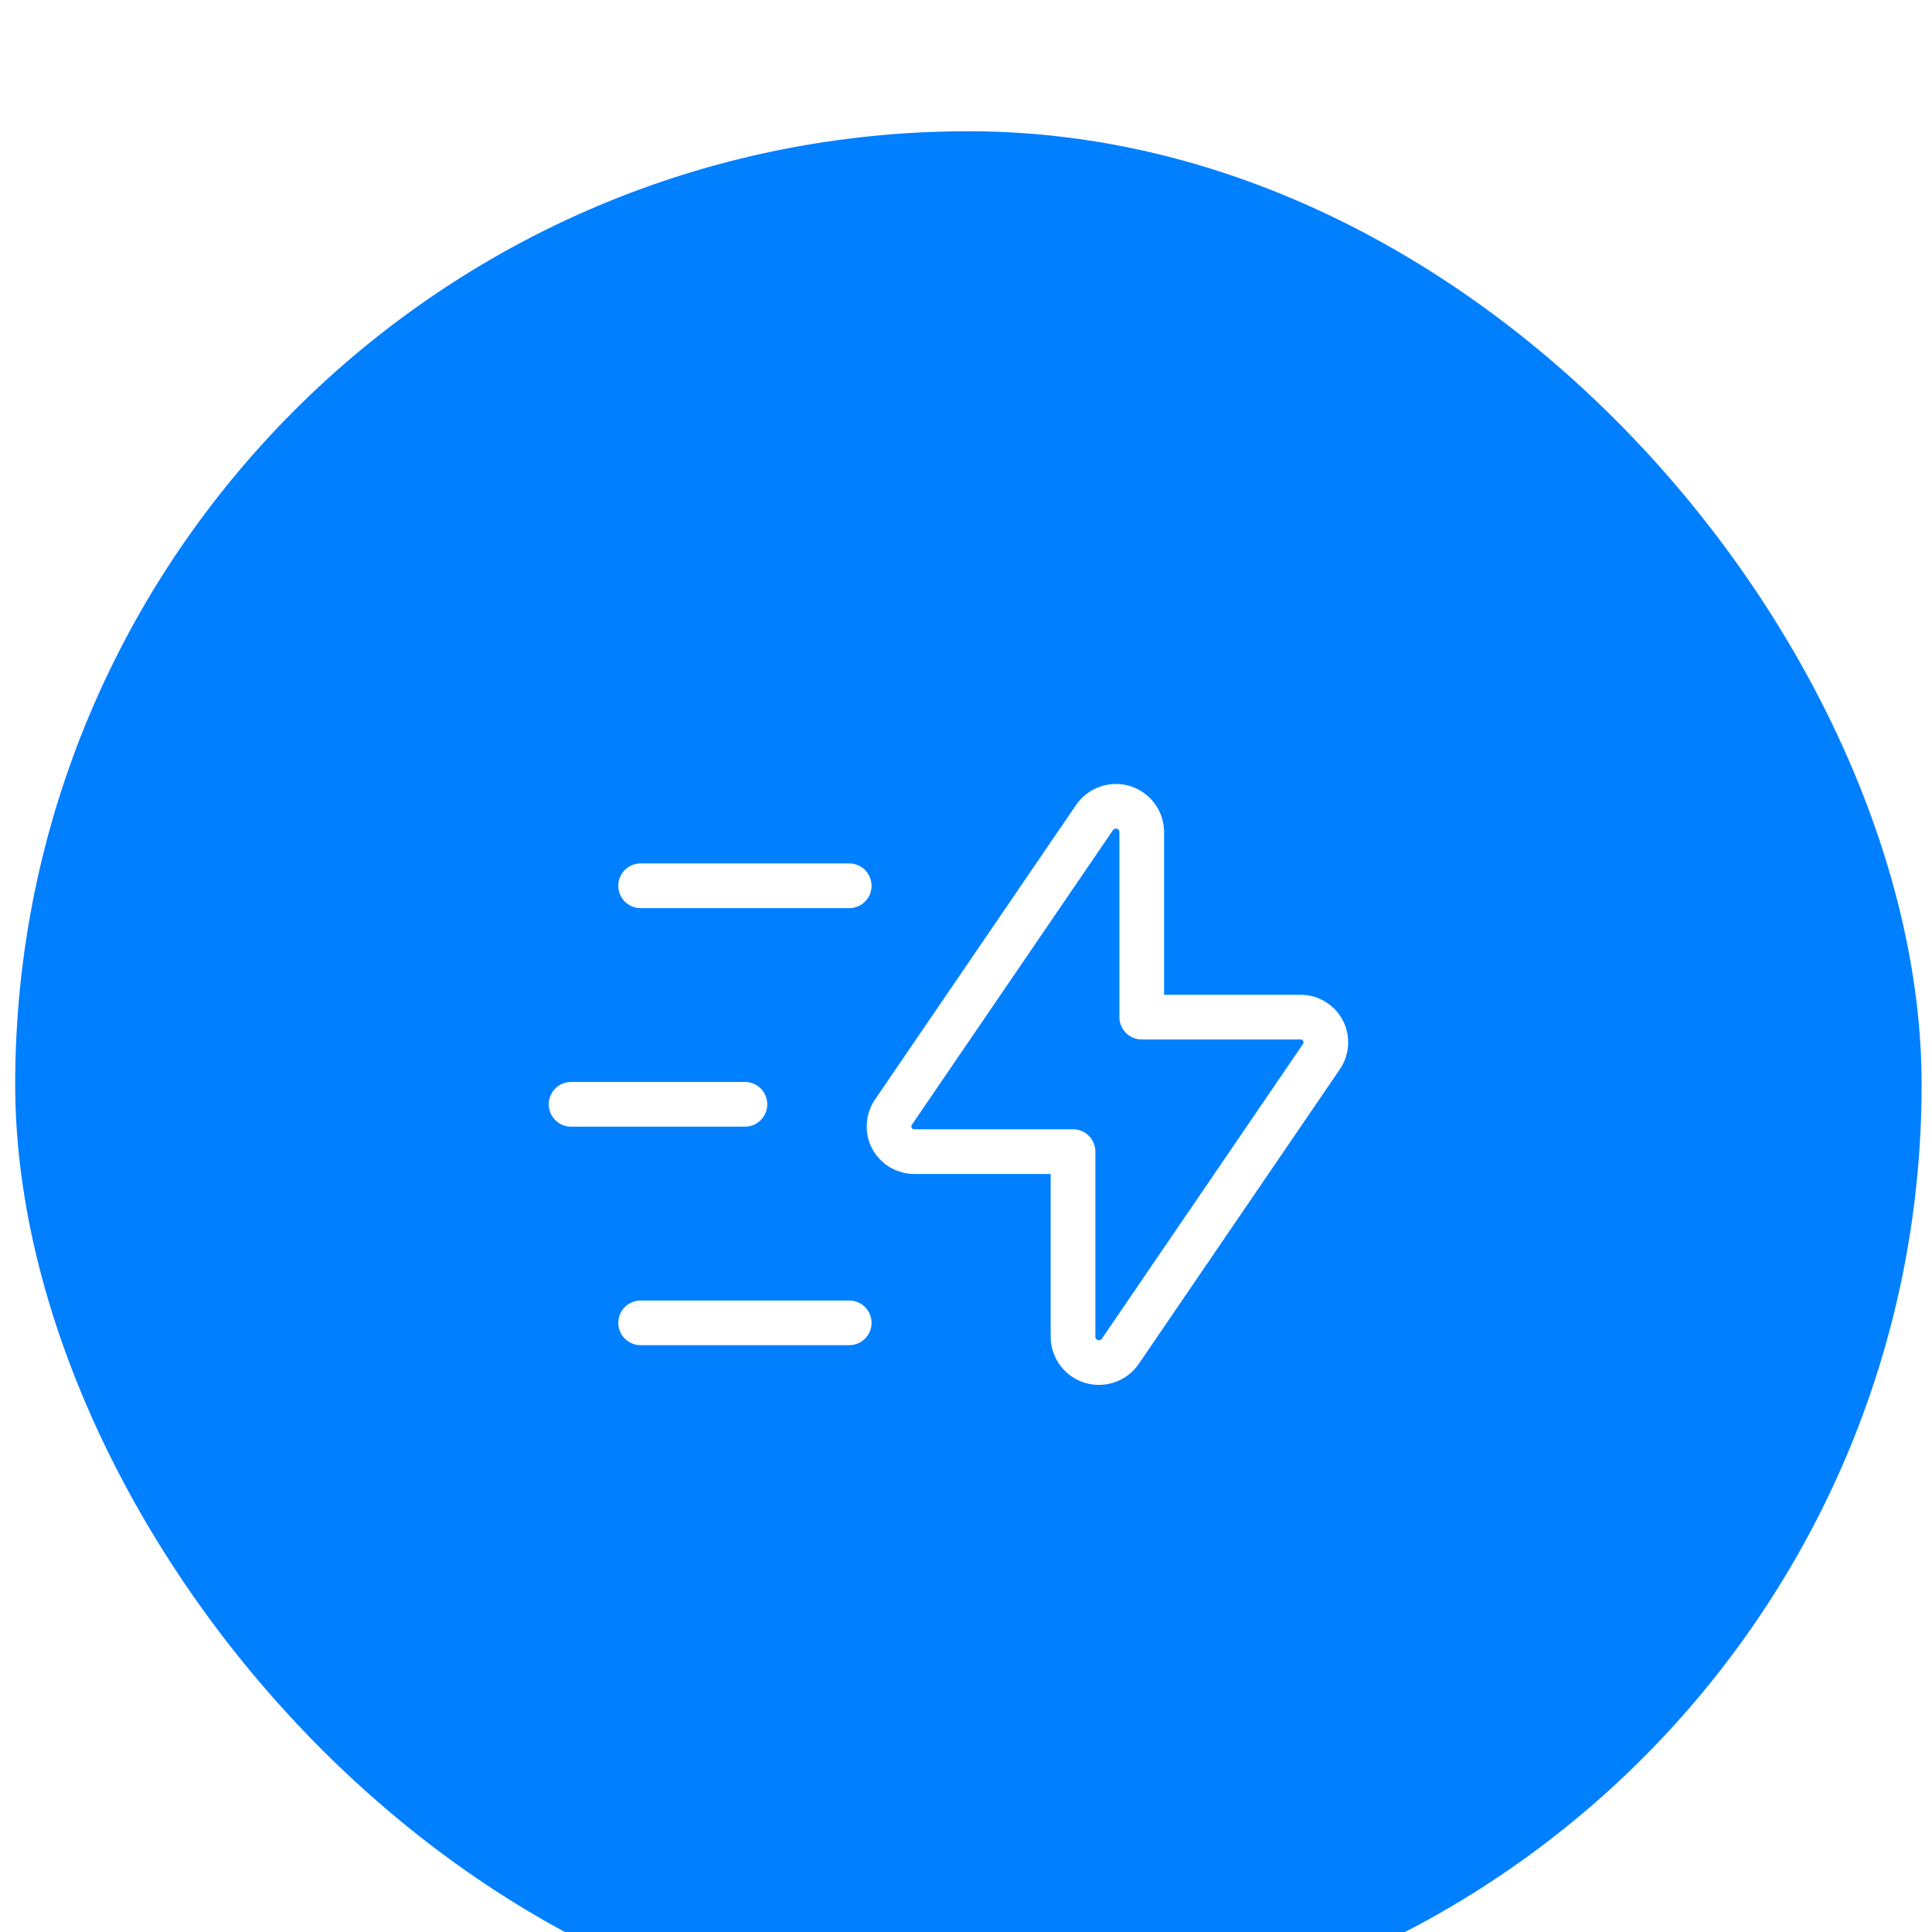
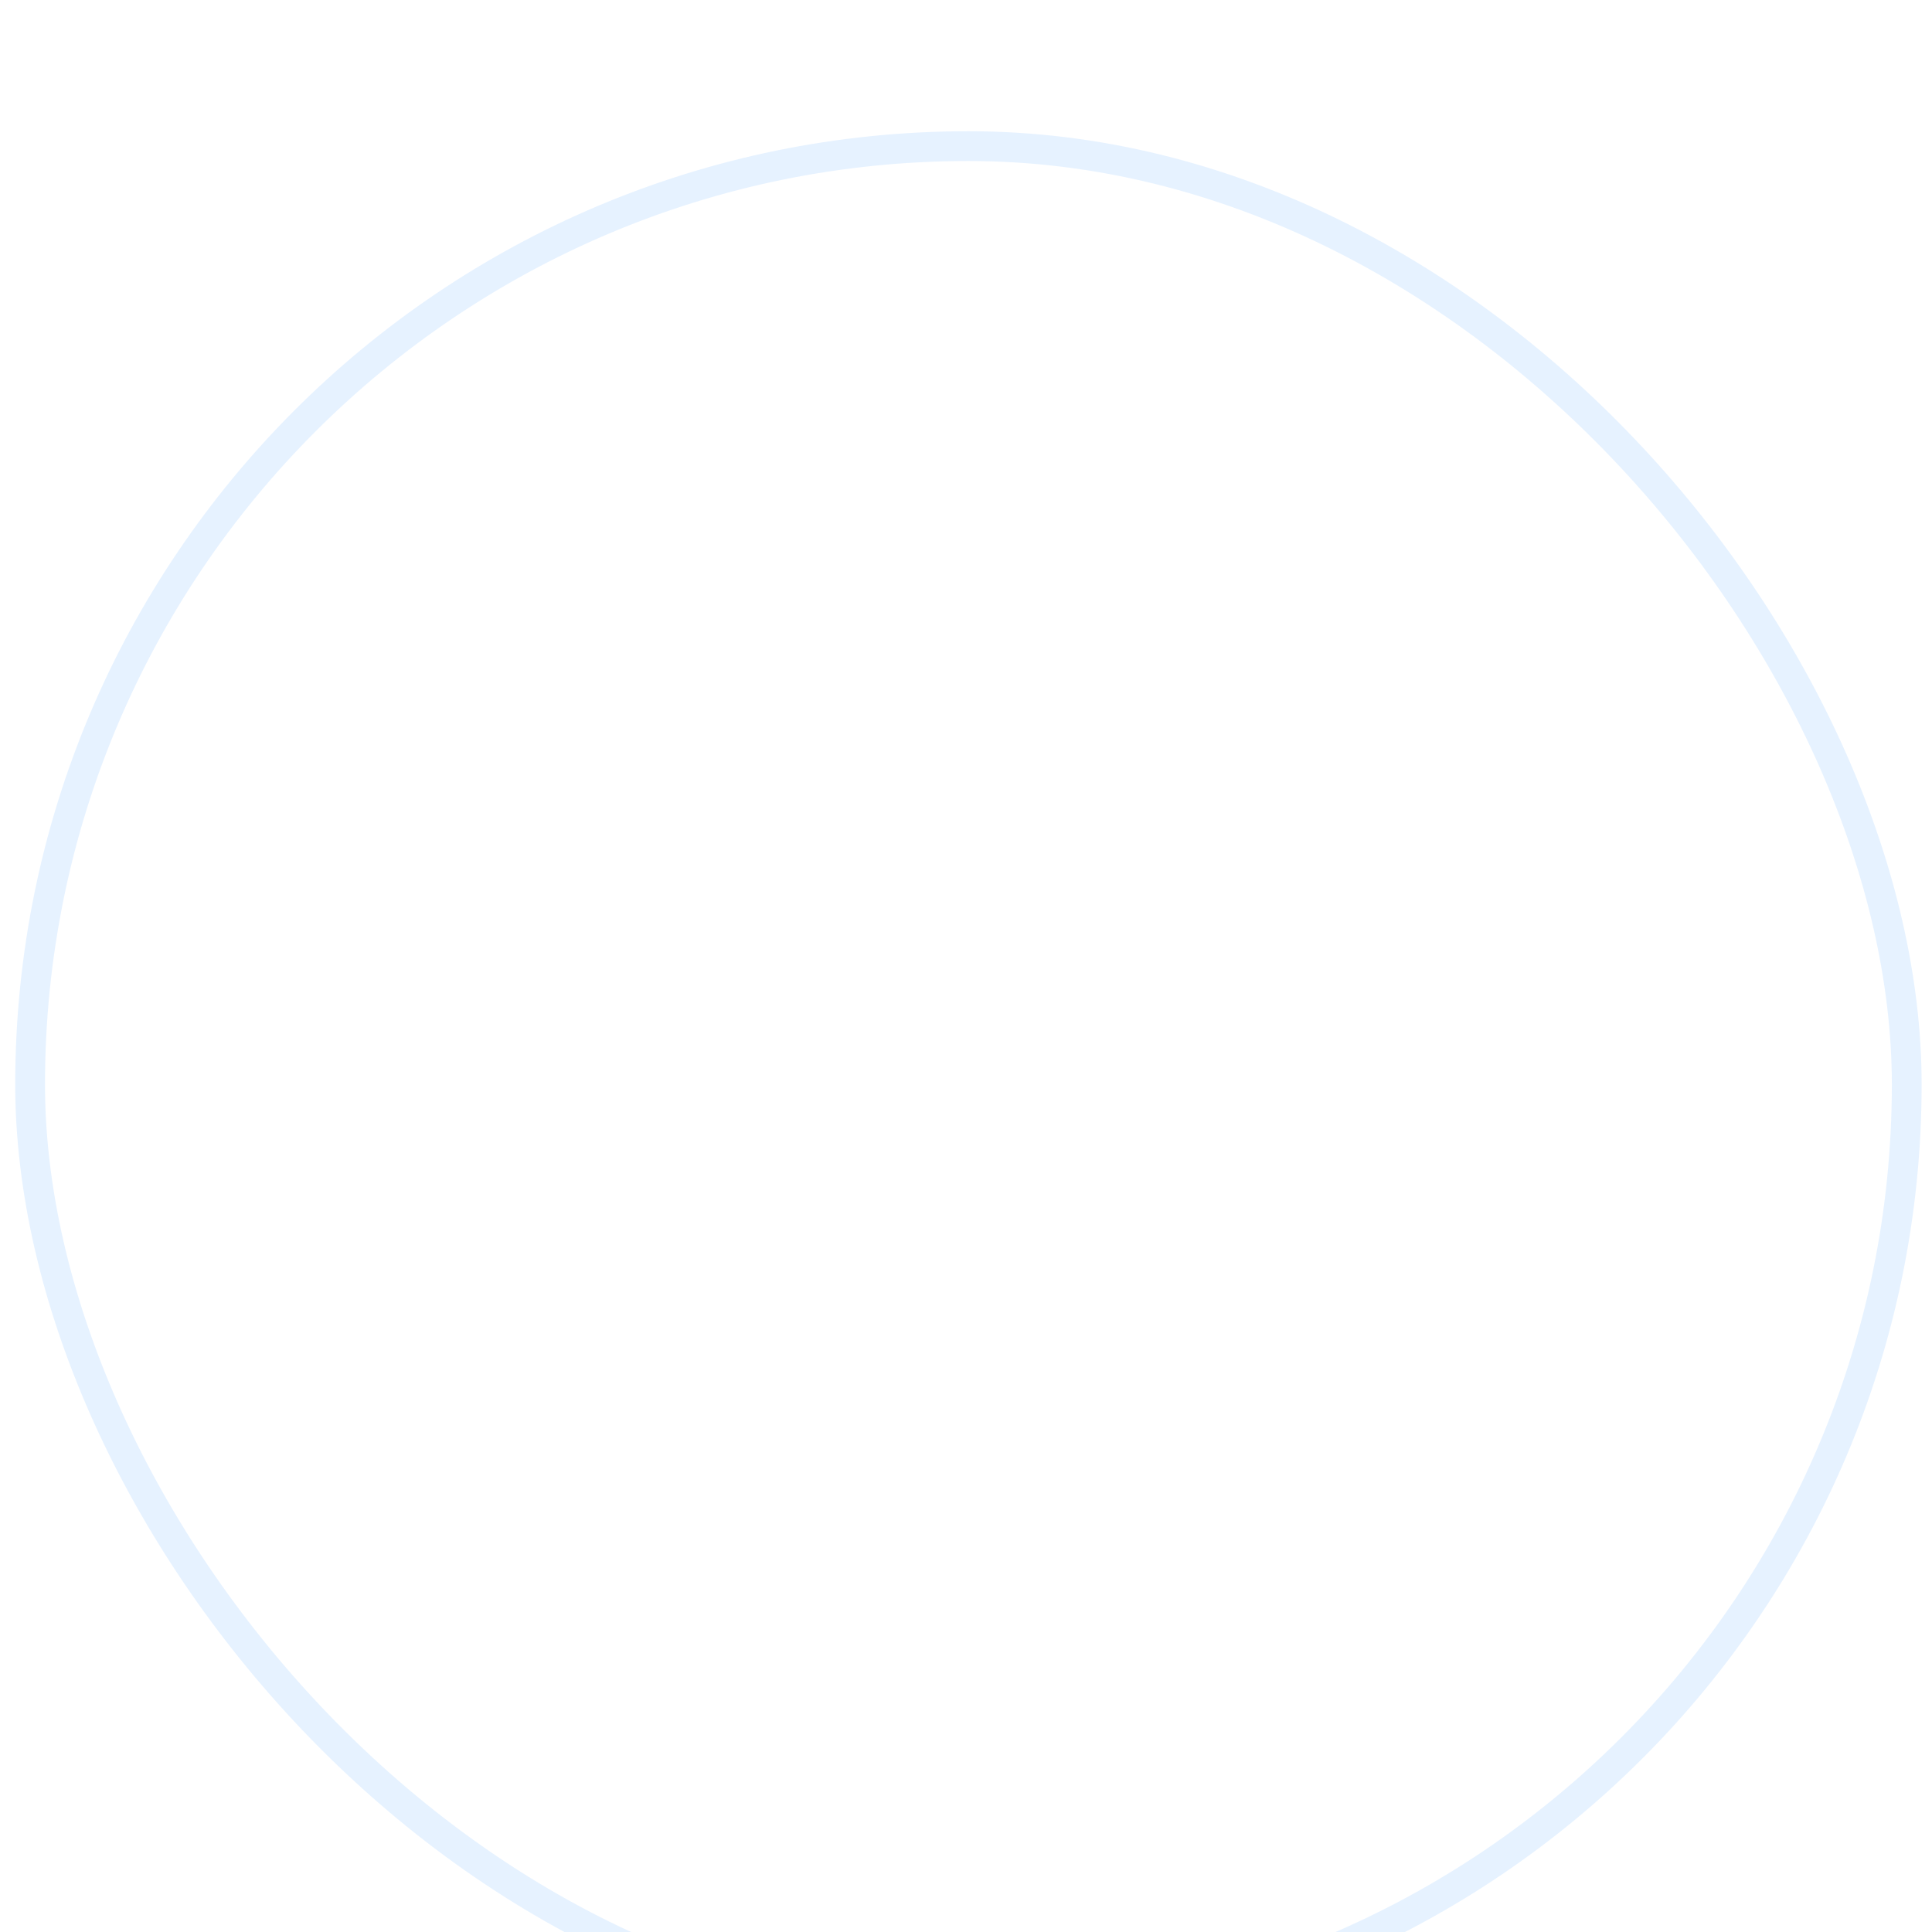
<svg xmlns="http://www.w3.org/2000/svg" width="63" height="63" viewBox="0 0 63 63" fill="none">
  <g filter="url(#filter0_i_379_6592)">
-     <rect x="0.496" y="0.395" width="62.165" height="62.165" rx="31.083" fill="#0080FF" />
    <rect x="0.982" y="0.88" width="61.194" height="61.194" rx="30.597" stroke="#0080FF" stroke-opacity="0.1" stroke-width="0.971" />
-     <path fill-rule="evenodd" clip-rule="evenodd" d="M37.231 23.232V29.282H42.395C42.701 29.275 42.986 29.44 43.134 29.709C43.281 29.978 43.267 30.306 43.096 30.561L36.532 40.179C36.325 40.481 35.946 40.616 35.595 40.512C35.243 40.408 34.999 40.089 34.99 39.722V33.668H29.829C29.523 33.675 29.238 33.511 29.09 33.242C28.943 32.973 28.958 32.644 29.128 32.389L35.69 22.776C35.897 22.473 36.275 22.338 36.627 22.442C36.978 22.546 37.222 22.865 37.231 23.232V23.232Z" stroke="white" stroke-width="1.457" stroke-linecap="round" stroke-linejoin="round" />
-     <path d="M27.692 39.251H20.89" stroke="white" stroke-width="1.457" stroke-linecap="round" stroke-linejoin="round" />
    <path d="M24.291 32.125H18.622" stroke="white" stroke-width="1.457" stroke-linecap="round" stroke-linejoin="round" />
-     <path d="M27.692 24.999H20.89" stroke="white" stroke-width="1.457" stroke-linecap="round" stroke-linejoin="round" />
  </g>
  <defs>
    <filter id="filter0_i_379_6592" x="0.496" y="0.395" width="62.165" height="66.051" filterUnits="userSpaceOnUse" color-interpolation-filters="sRGB">
      <feFlood flood-opacity="0" result="BackgroundImageFix" />
      <feBlend mode="normal" in="SourceGraphic" in2="BackgroundImageFix" result="shape" />
      <feColorMatrix in="SourceAlpha" type="matrix" values="0 0 0 0 0 0 0 0 0 0 0 0 0 0 0 0 0 0 127 0" result="hardAlpha" />
      <feOffset dy="3.885" />
      <feGaussianBlur stdDeviation="5.828" />
      <feComposite in2="hardAlpha" operator="arithmetic" k2="-1" k3="1" />
      <feColorMatrix type="matrix" values="0 0 0 0 1 0 0 0 0 1 0 0 0 0 1 0 0 0 0.5 0" />
      <feBlend mode="normal" in2="shape" result="effect1_innerShadow_379_6592" />
    </filter>
  </defs>
</svg>